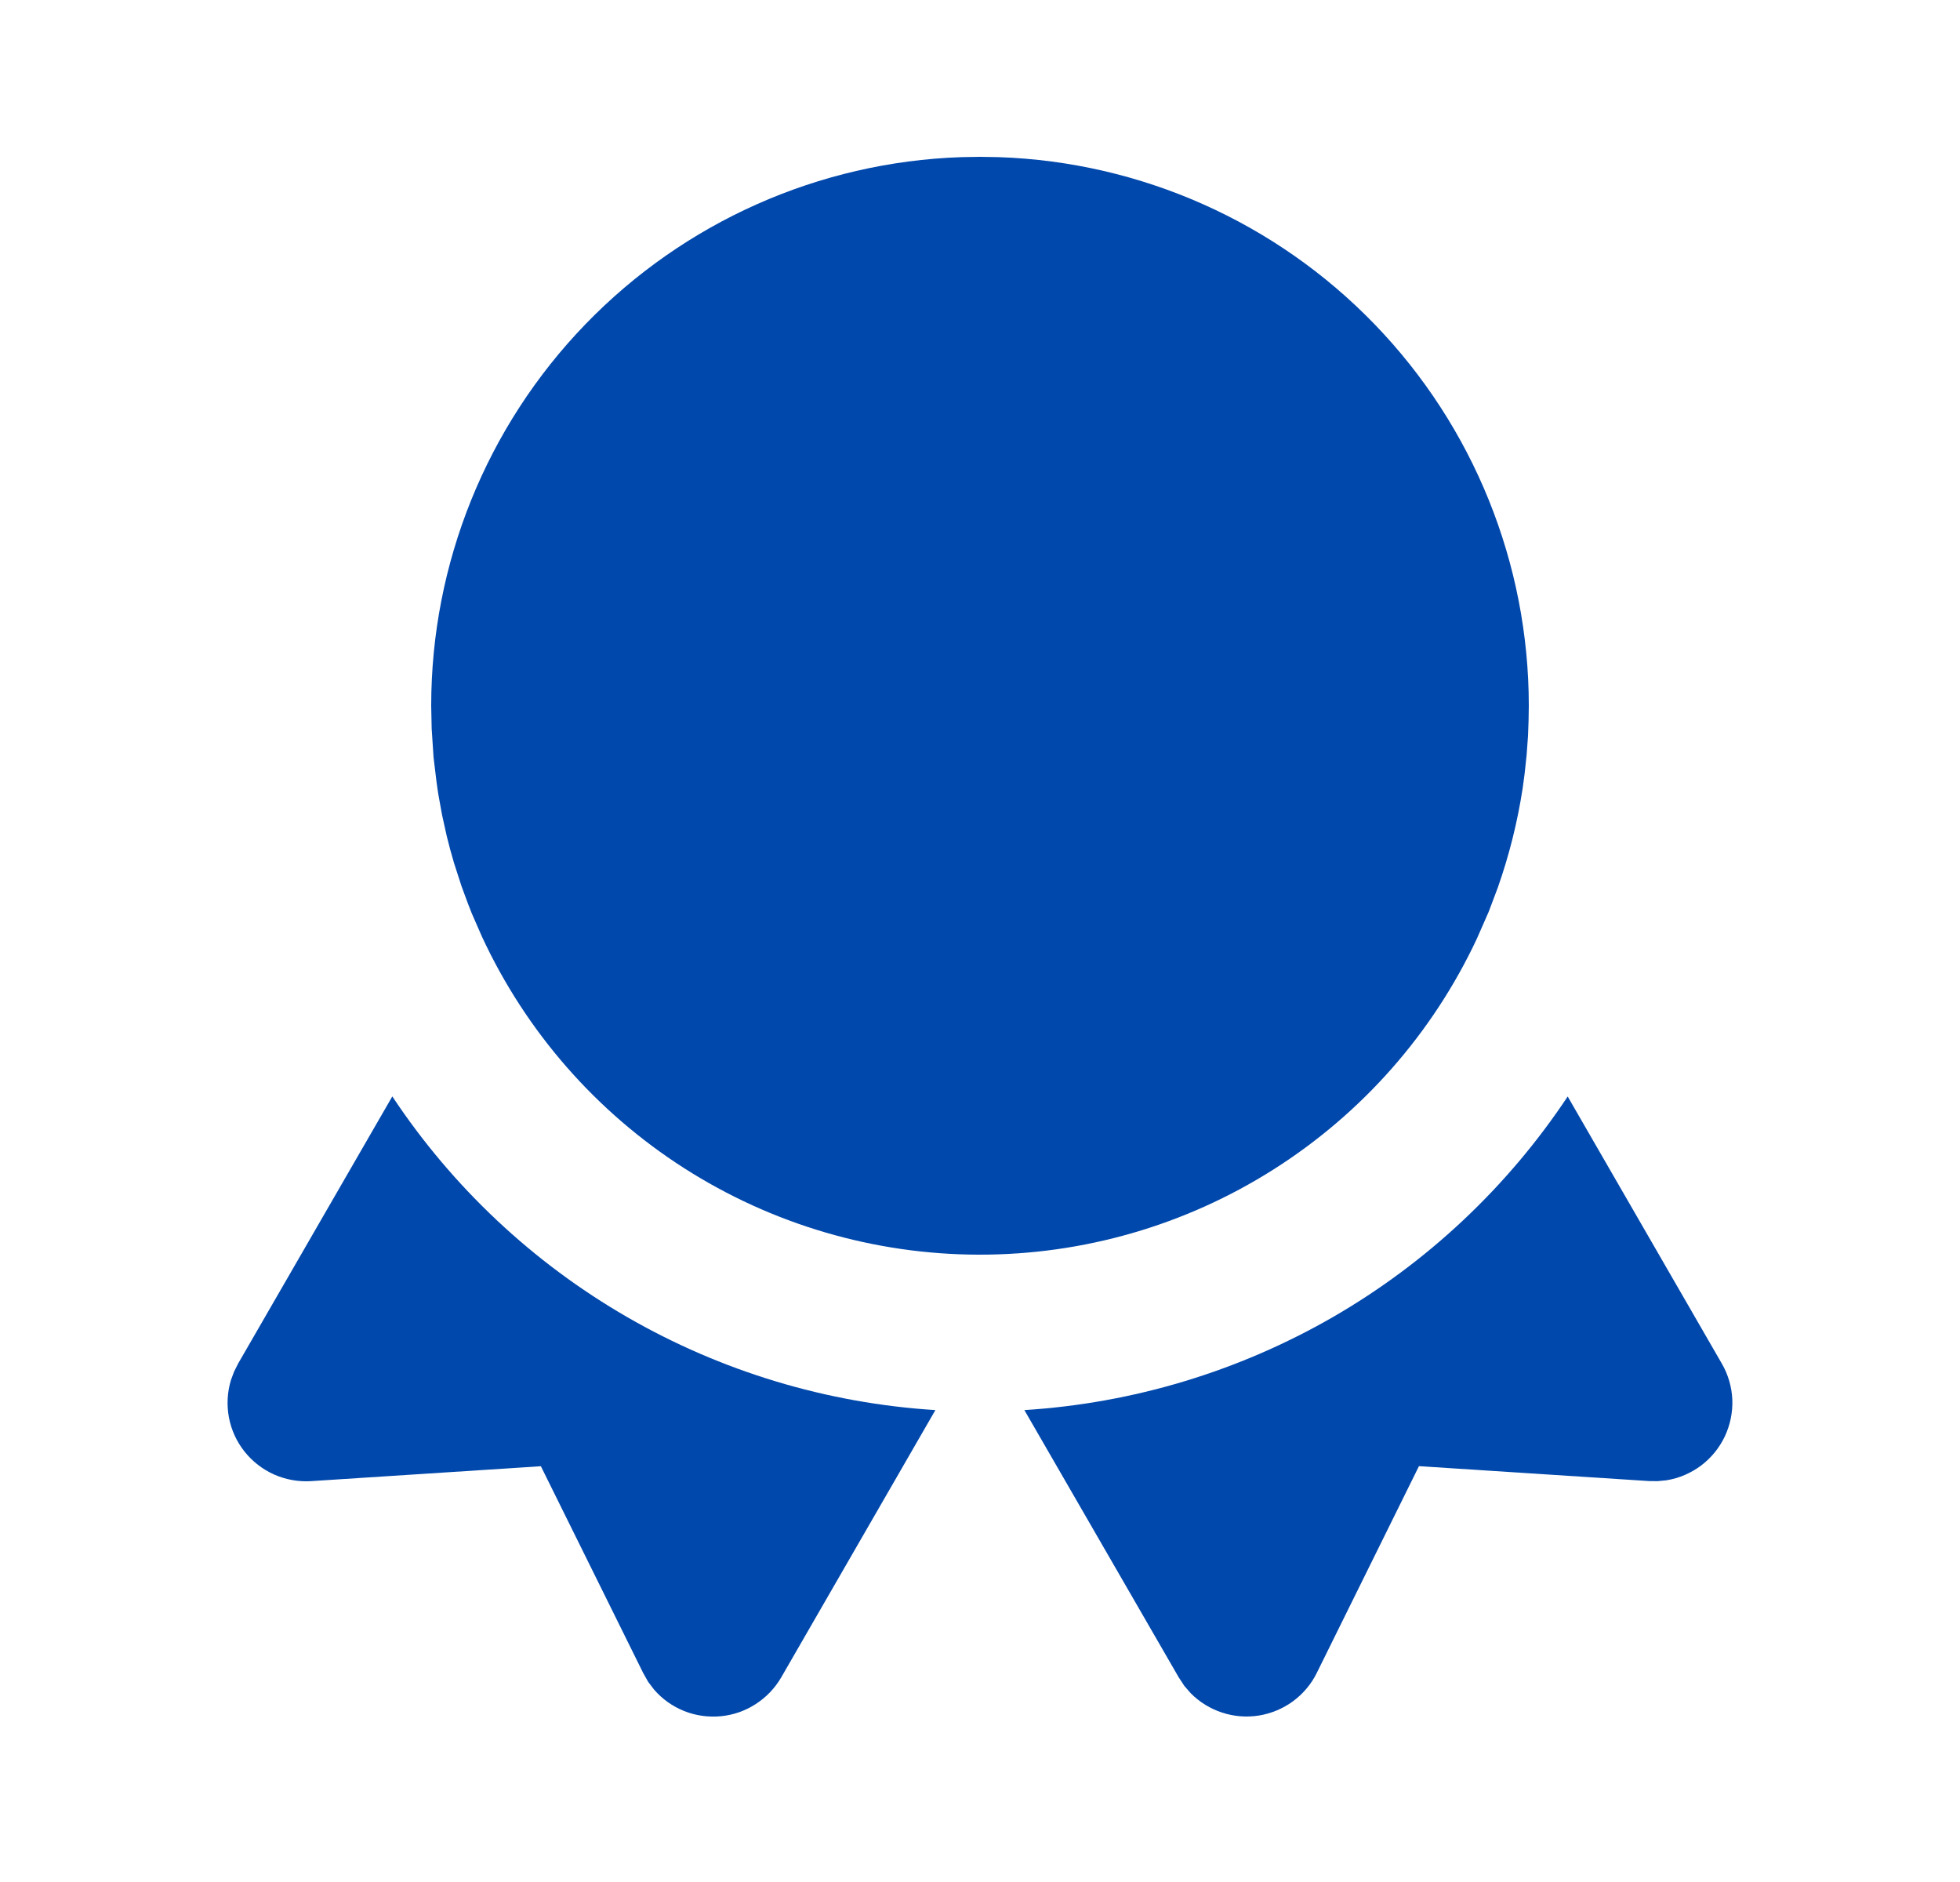
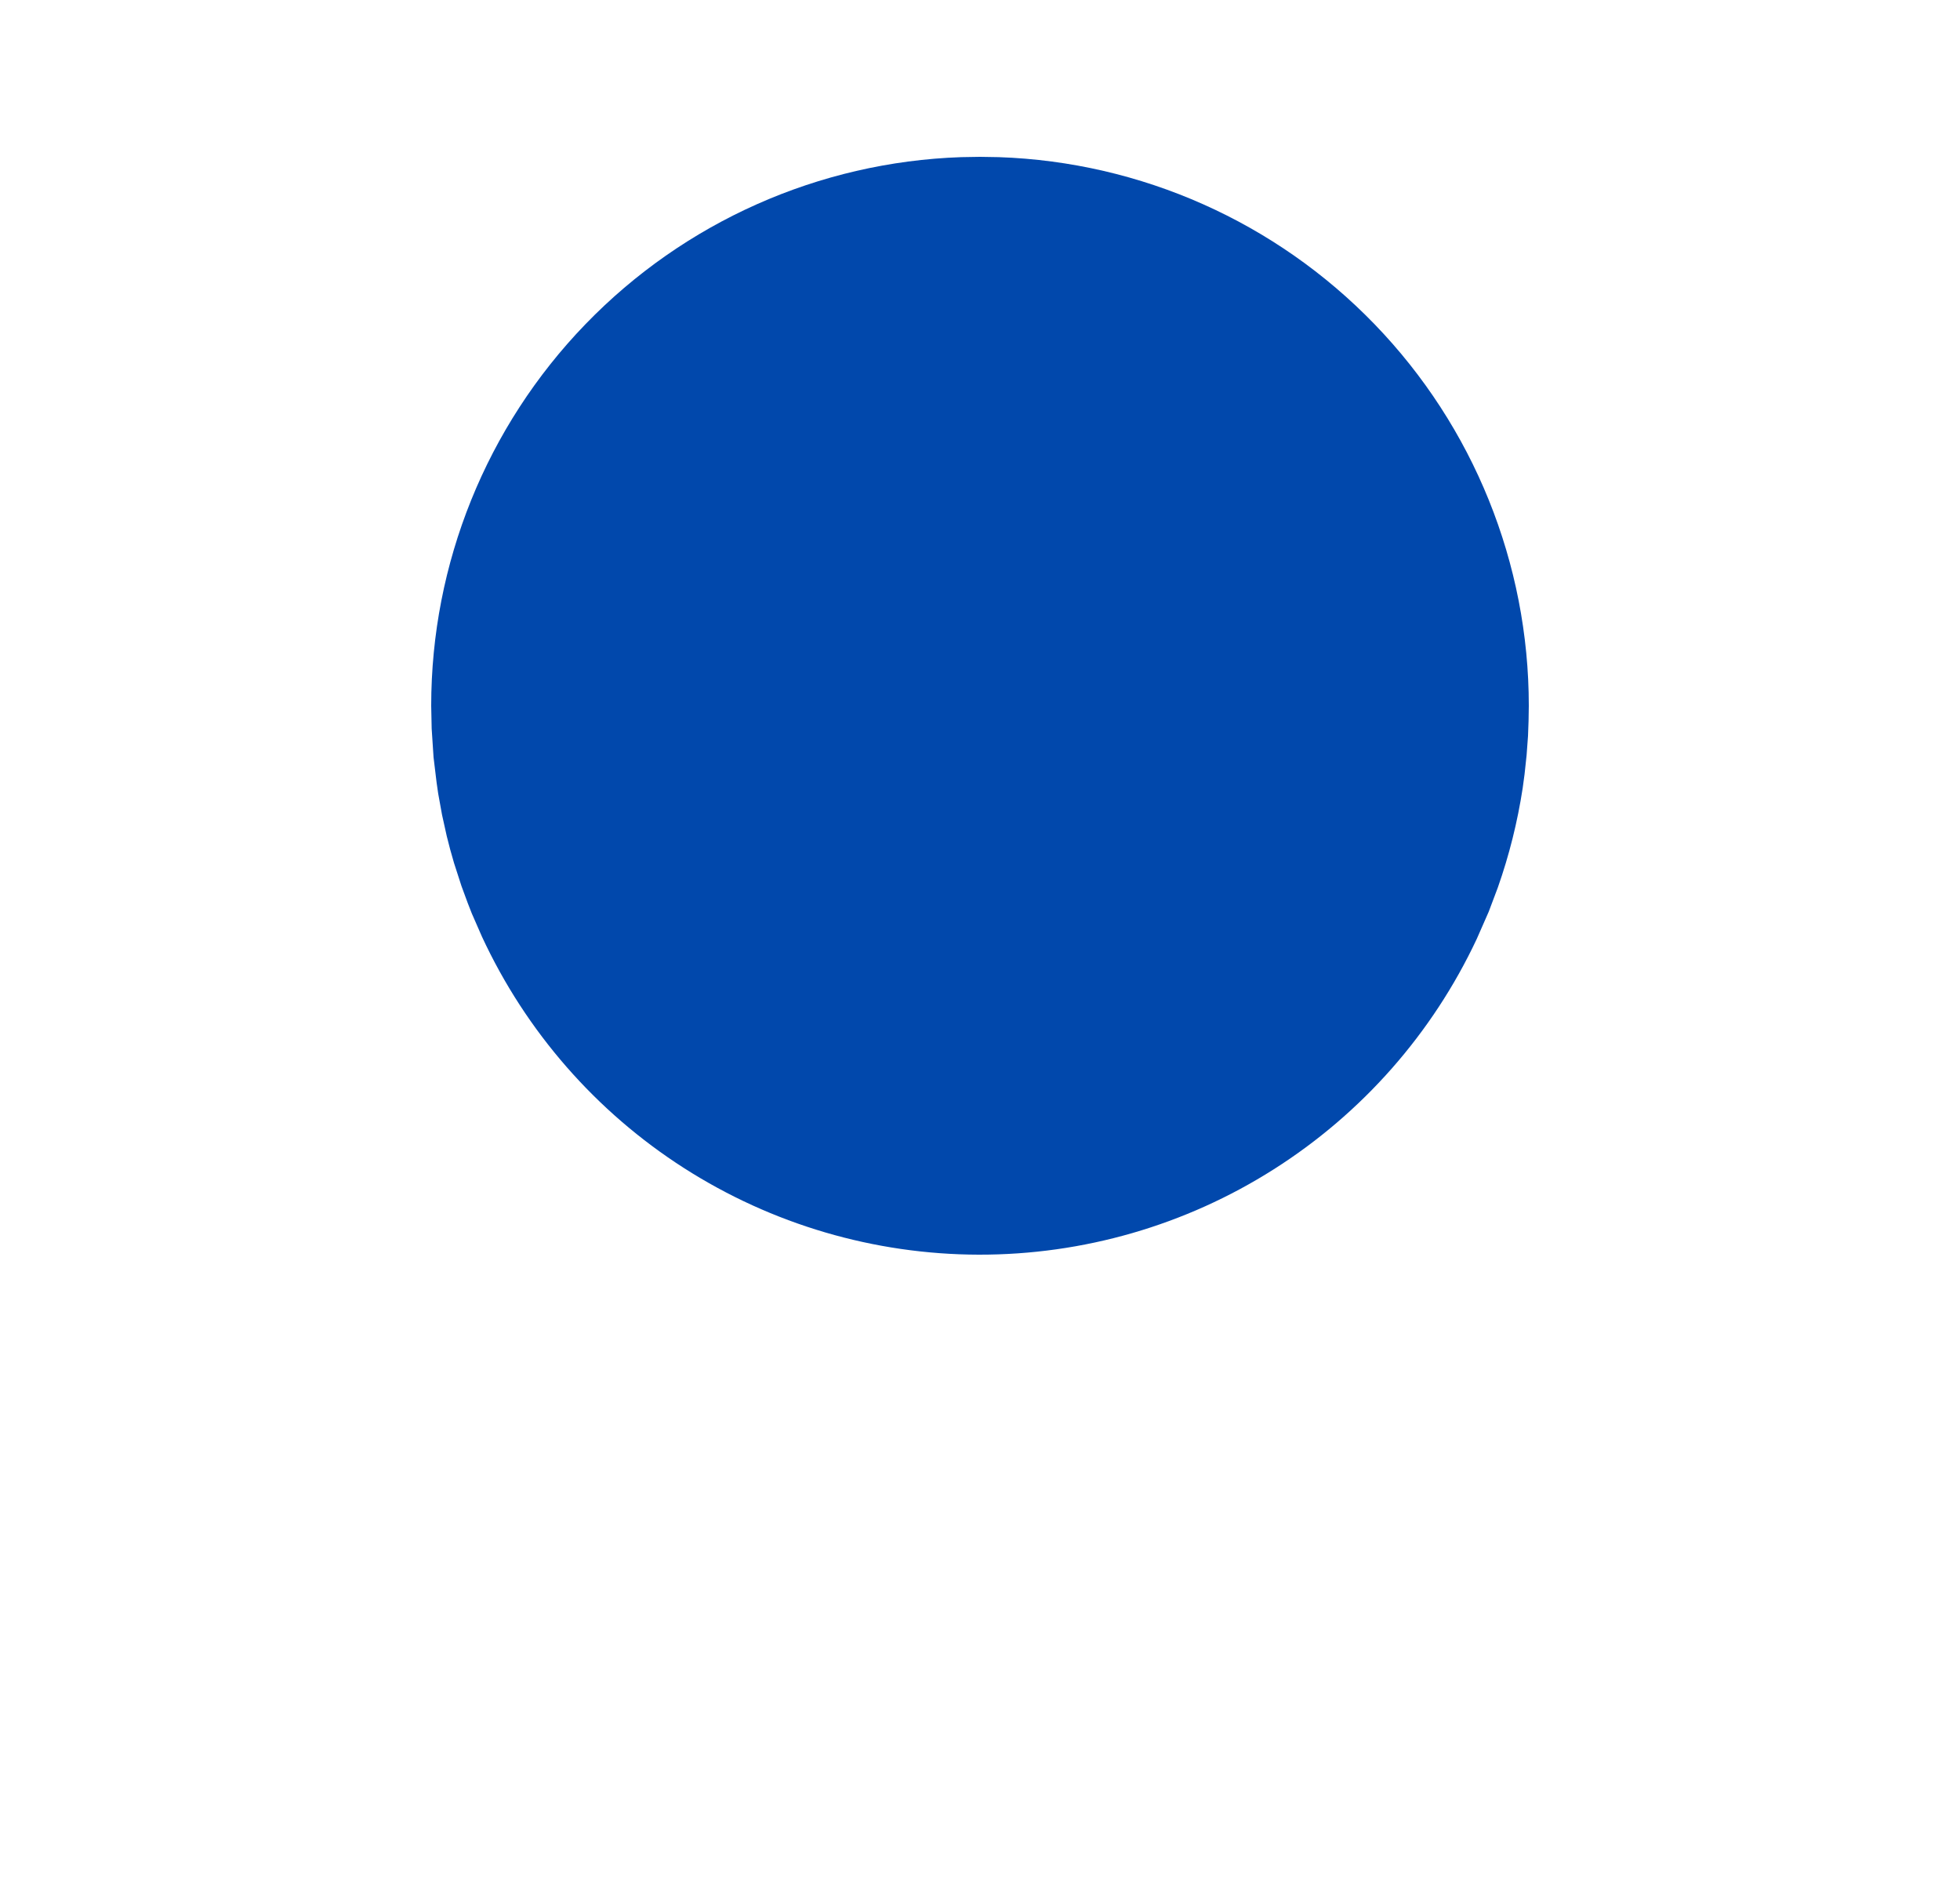
<svg xmlns="http://www.w3.org/2000/svg" width="25" height="24" viewBox="0 0 25 24" fill="none">
  <g clip-path="url(#clip0_2818_1385)">
-     <path d="M19.996 13.983L21.962 17.389C22.043 17.529 22.089 17.687 22.096 17.849C22.102 18.011 22.069 18.171 22 18.318C21.931 18.464 21.827 18.591 21.698 18.689C21.568 18.786 21.417 18.851 21.257 18.877L21.144 18.888L21.032 18.887L18.099 18.697L16.796 21.333C16.726 21.476 16.622 21.599 16.494 21.694C16.366 21.788 16.217 21.851 16.059 21.877C15.902 21.902 15.741 21.89 15.589 21.84C15.438 21.791 15.3 21.706 15.188 21.593L15.106 21.499L15.034 21.389L13.066 17.982C14.452 17.895 15.798 17.489 17.001 16.796C18.203 16.102 19.228 15.139 19.996 13.983Z" fill="#0148AC" />
-     <path d="M11.931 17.982L9.965 21.39C9.885 21.528 9.773 21.645 9.639 21.731C9.505 21.818 9.353 21.871 9.194 21.886C9.035 21.901 8.875 21.879 8.727 21.82C8.579 21.761 8.447 21.667 8.343 21.547L8.267 21.447L8.203 21.333L6.899 18.698L3.968 18.888C3.806 18.898 3.645 18.869 3.497 18.804C3.349 18.738 3.219 18.637 3.119 18.511C3.018 18.384 2.95 18.235 2.92 18.076C2.89 17.917 2.899 17.753 2.946 17.598L2.986 17.491L3.036 17.391L5.004 13.982C5.771 15.138 6.796 16.101 7.998 16.795C9.2 17.489 10.546 17.895 11.931 17.982Z" fill="#0148AC" />
    <path d="M12.5 2L12.74 2.004C14.554 2.066 16.273 2.831 17.534 4.136C18.795 5.441 19.5 7.185 19.5 9L19.497 9.193L19.49 9.385L19.472 9.63L19.446 9.872L19.422 10.05C19.356 10.482 19.25 10.906 19.105 11.318L18.989 11.626L18.836 11.974C18.27 13.18 17.371 14.199 16.246 14.912C15.121 15.626 13.815 16.003 12.483 16C11.151 15.997 9.847 15.614 8.725 14.896C7.603 14.178 6.709 13.155 6.148 11.946L6.018 11.649L5.966 11.516L5.886 11.299L5.791 11.005C5.757 10.891 5.726 10.776 5.698 10.661L5.638 10.39L5.589 10.119L5.569 9.98L5.53 9.657L5.506 9.292L5.5 9C5.5 7.185 6.205 5.441 7.466 4.136C8.727 2.831 10.446 2.066 12.26 2.004L12.5 2Z" fill="#0148AC" />
  </g>
  <defs>
    <clipPath id="clip0_2818_1385">
      <rect width="24" height="24" fill="white" transform="translate(0.5)" />
    </clipPath>
  </defs>
</svg>